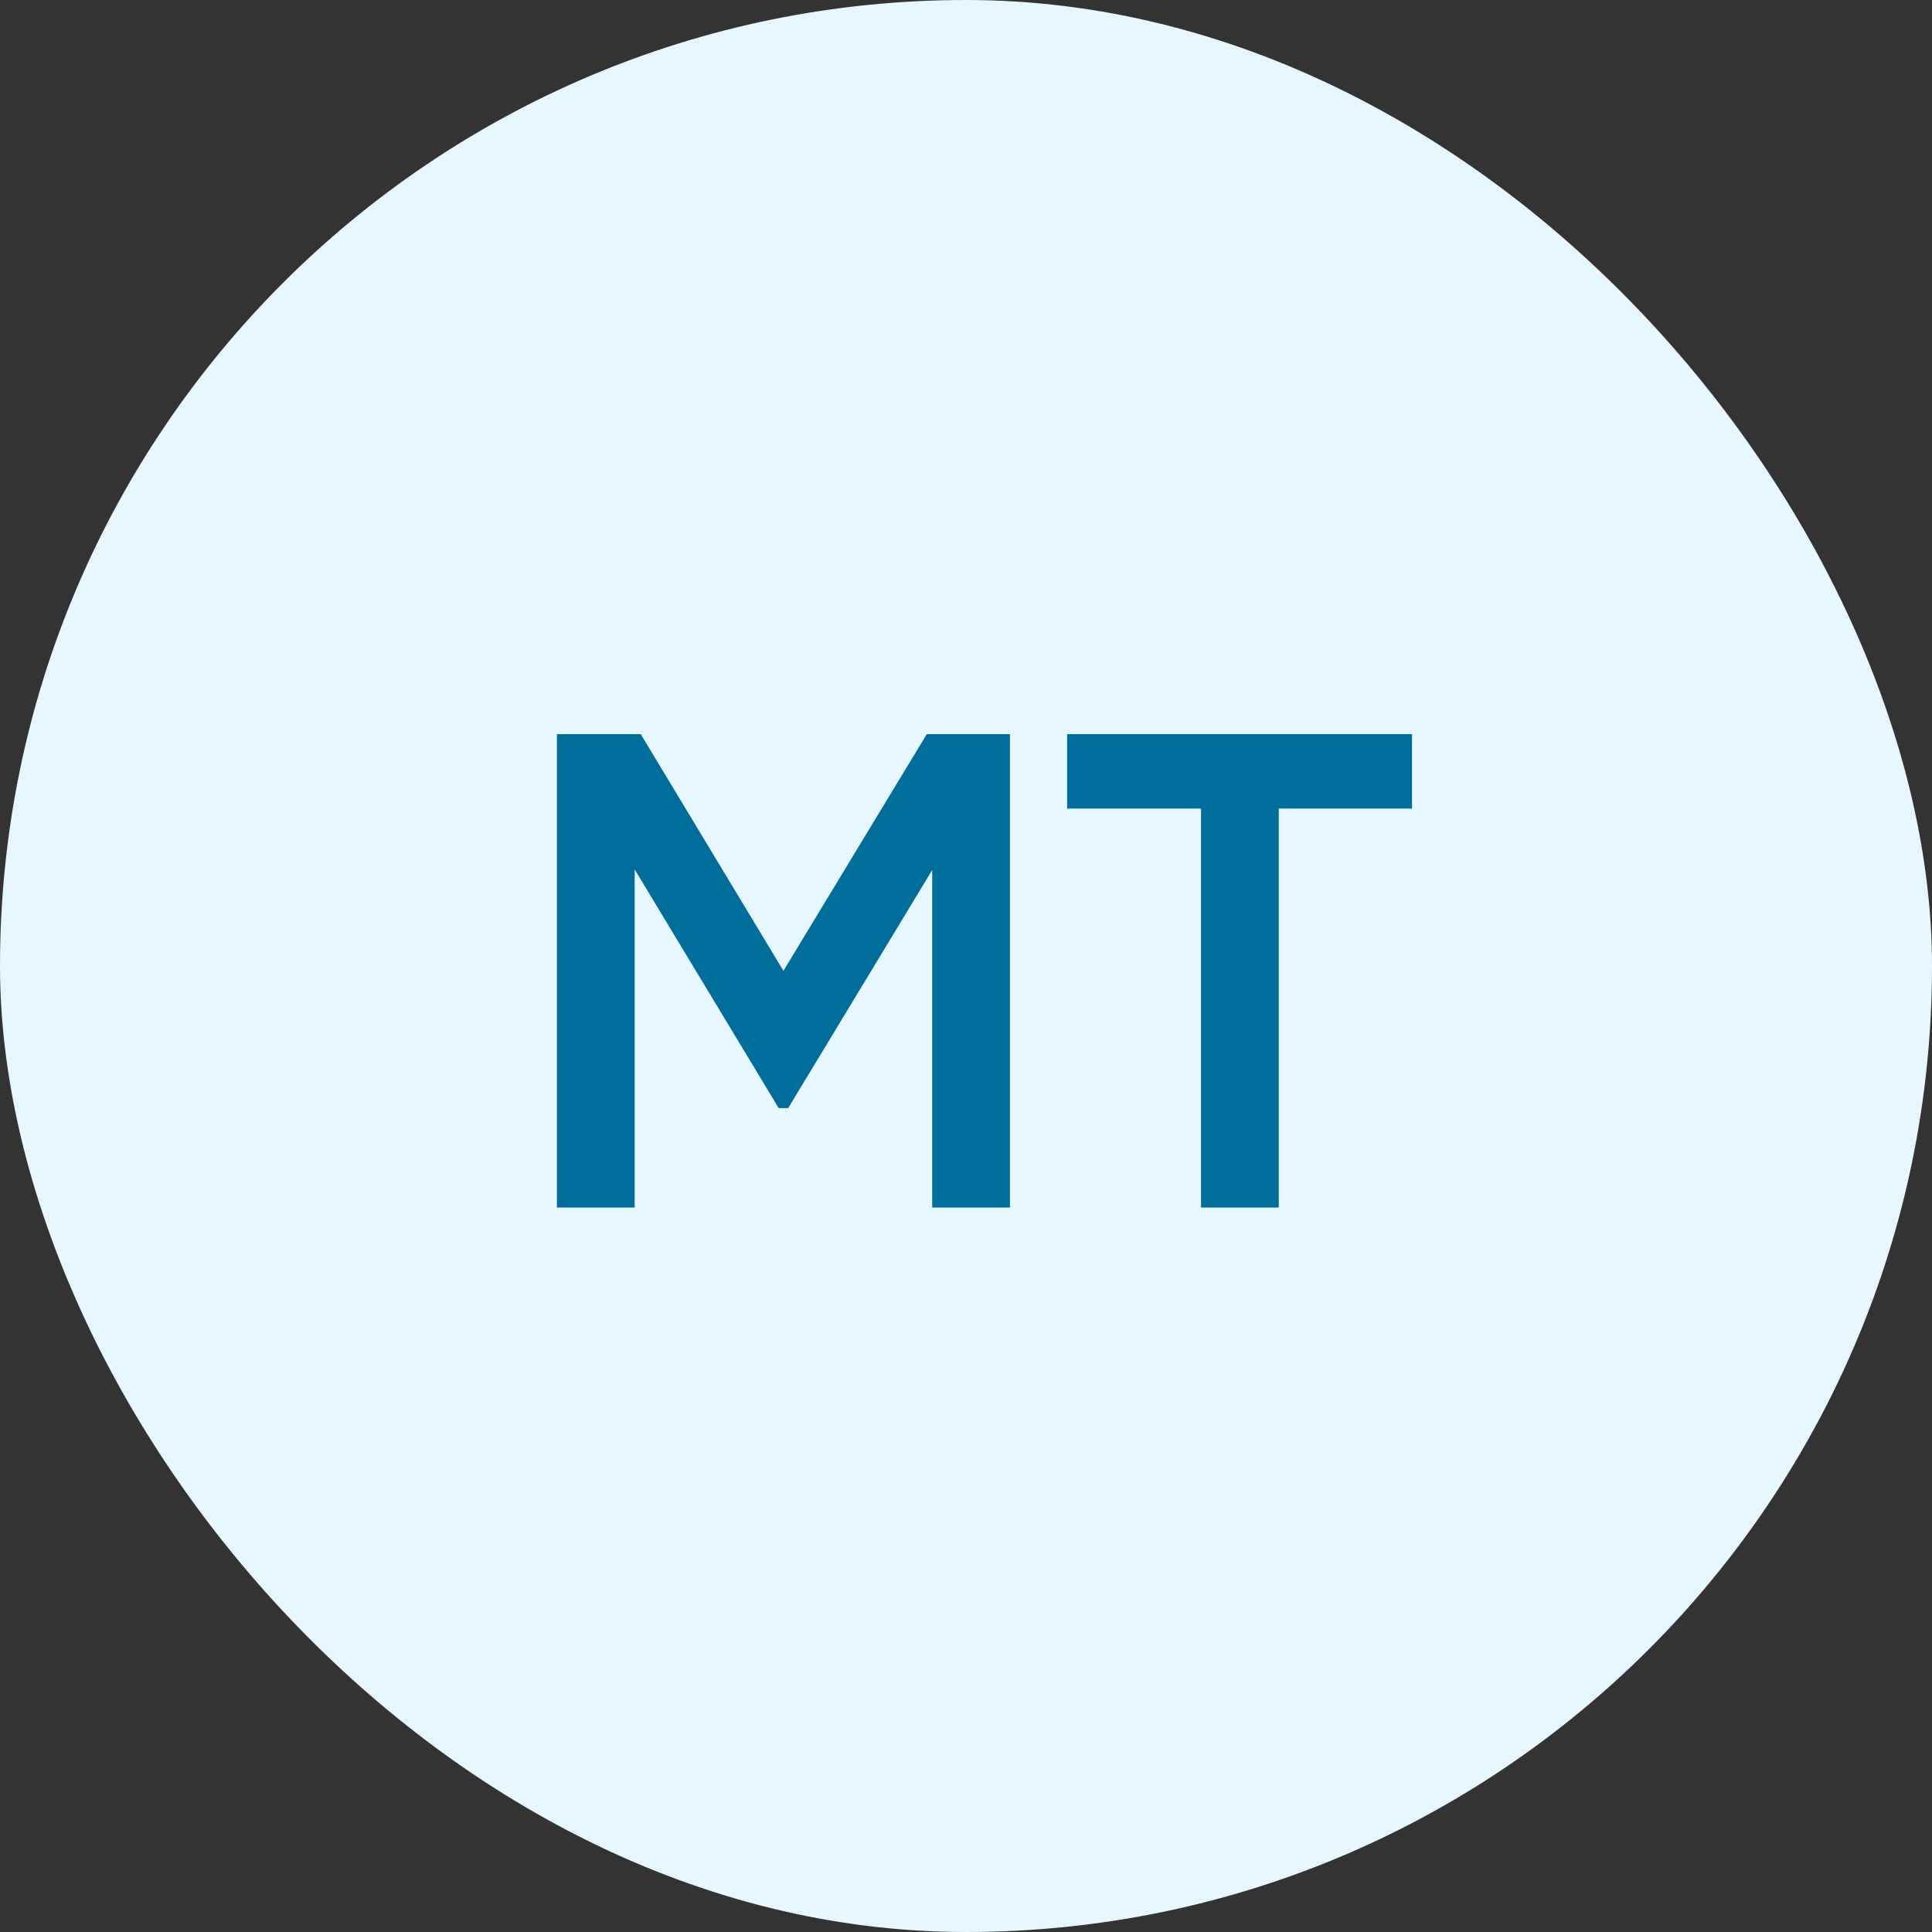
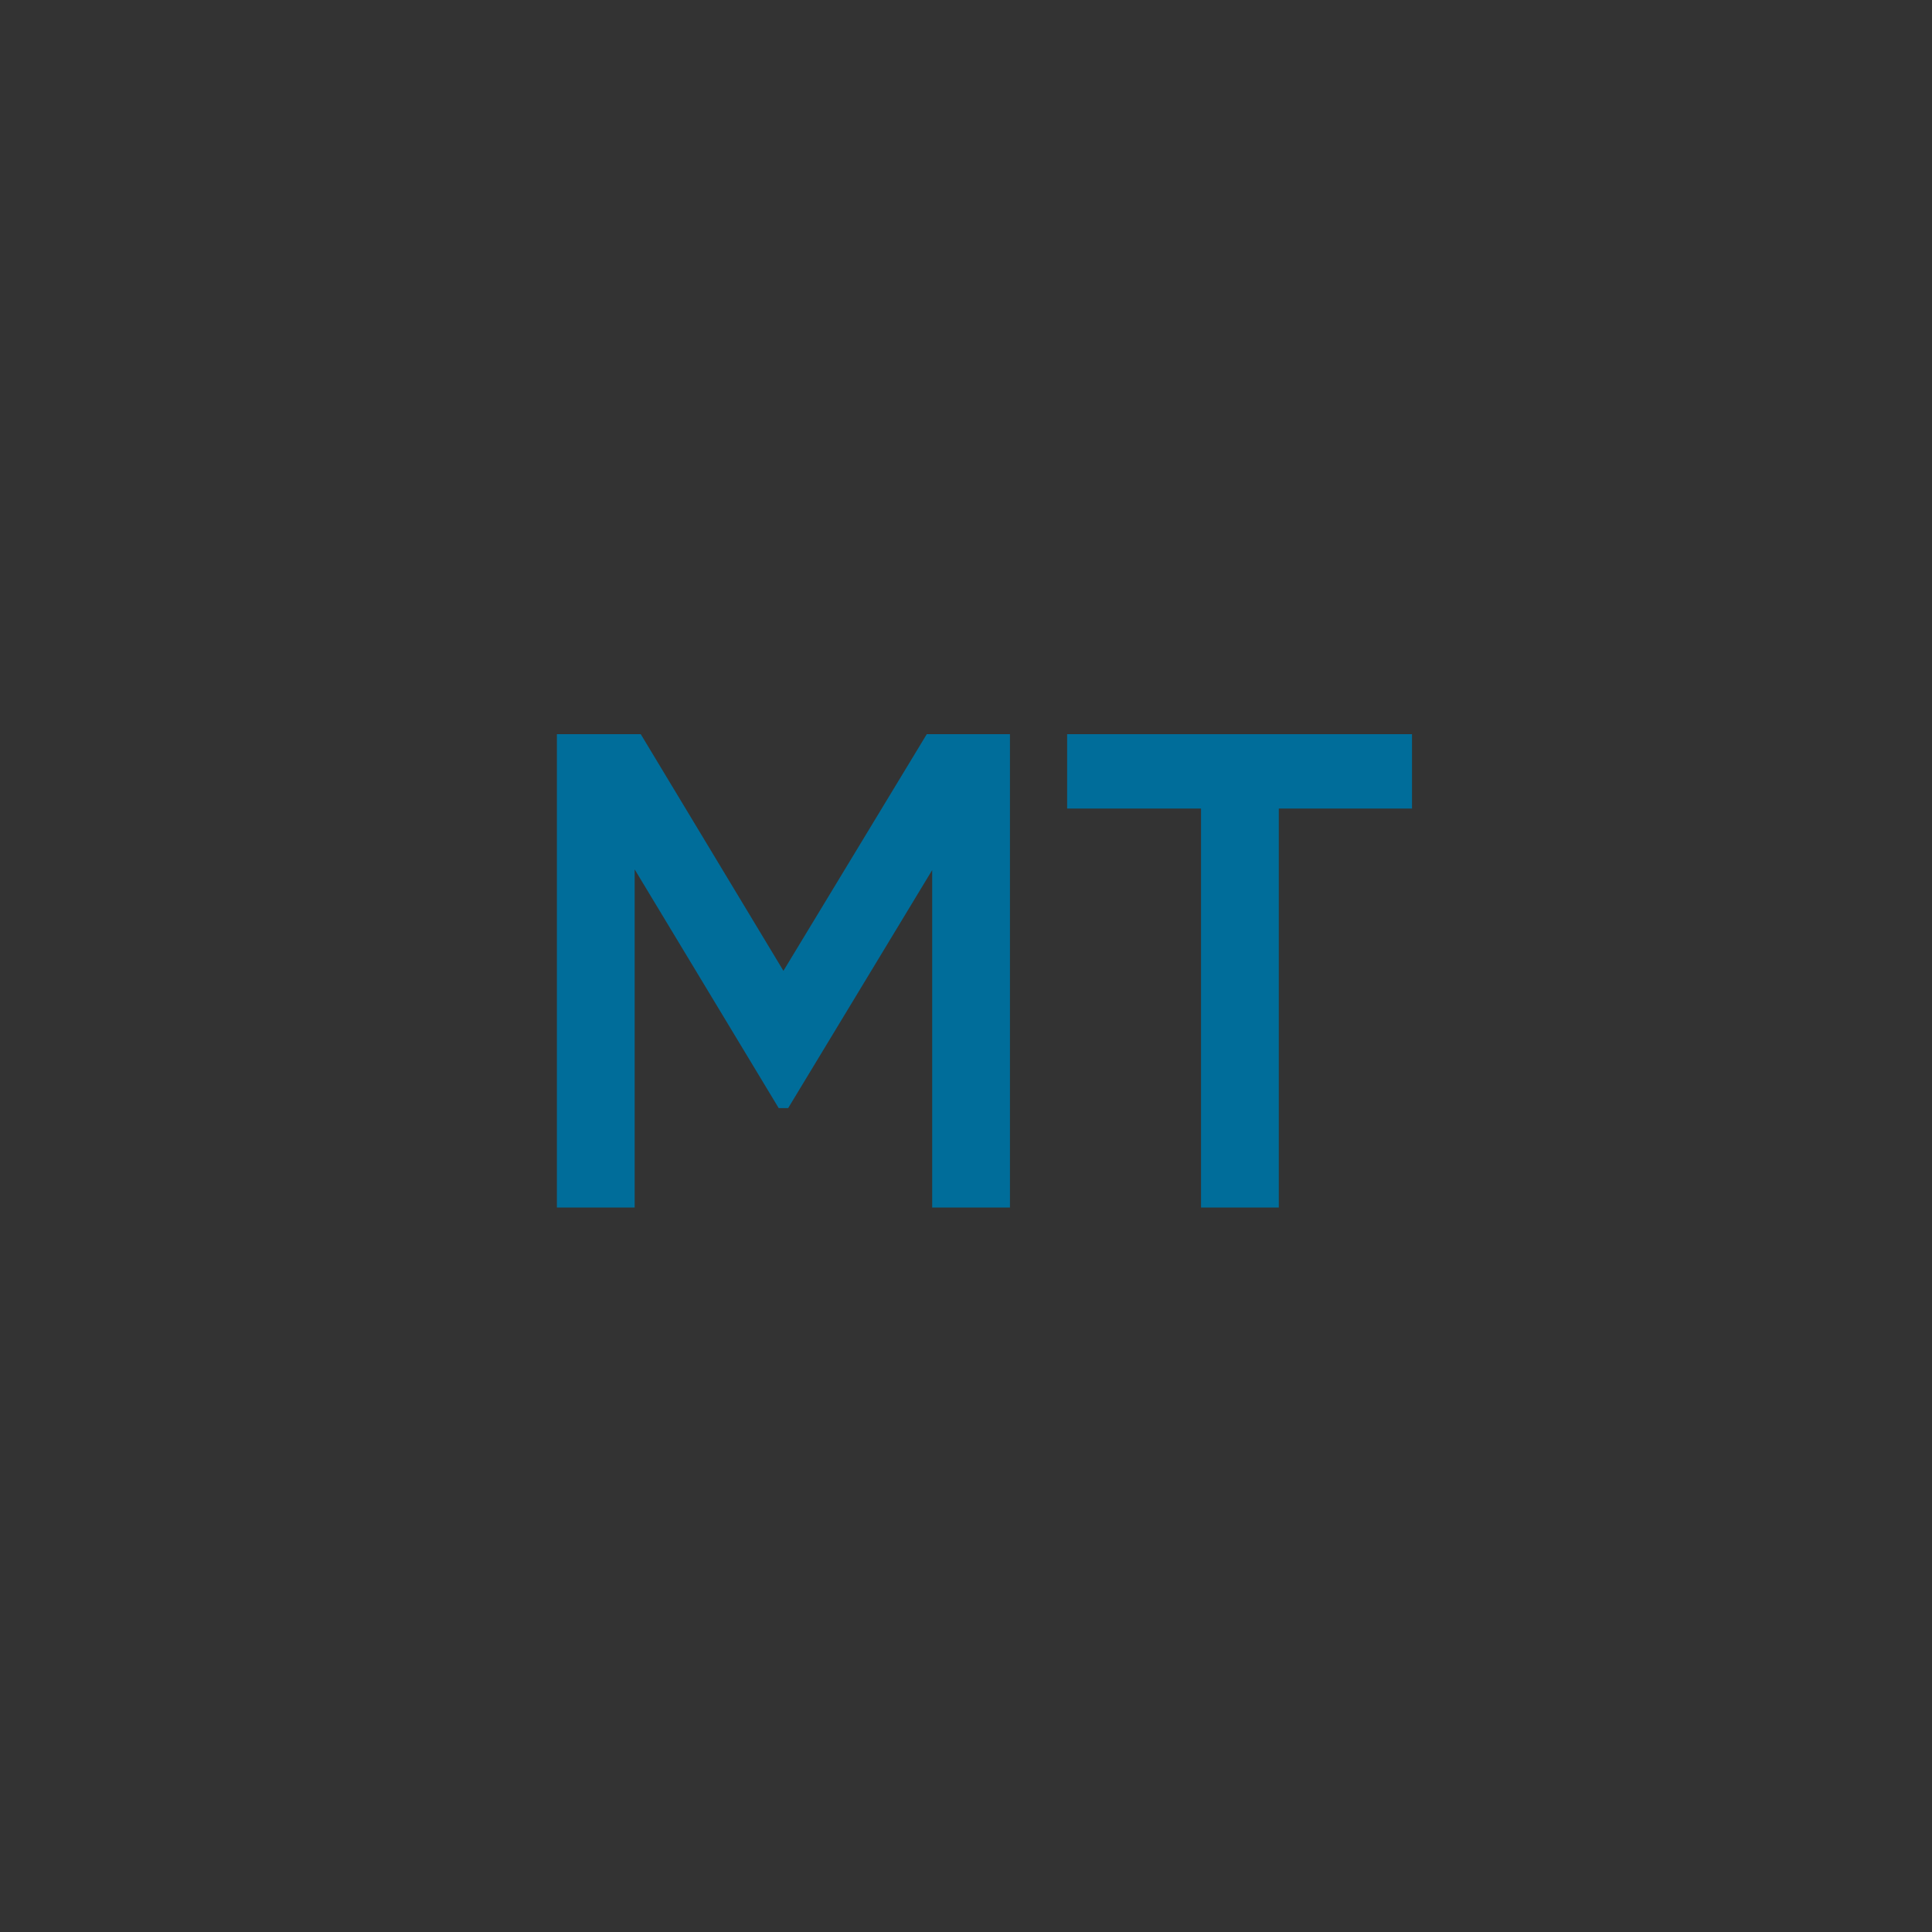
<svg xmlns="http://www.w3.org/2000/svg" width="40" height="40" viewBox="0 0 40 40" fill="none">
  <rect x="0" y="0" width="40" height="40" fill="#333333" stroke="none" />
-   <rect width="40" height="40" rx="20" fill="#E6F7FF" />
  <path d="M20.91 15.2V25H19.3V18.014L16.318 22.942H16.122L13.14 18V25H11.53V15.2H13.266L16.22 20.1L19.188 15.2H20.91ZM29.234 15.2V16.74H26.476V25H24.866V16.74H22.094V15.2H29.234Z" fill="#006D9A" />
</svg>